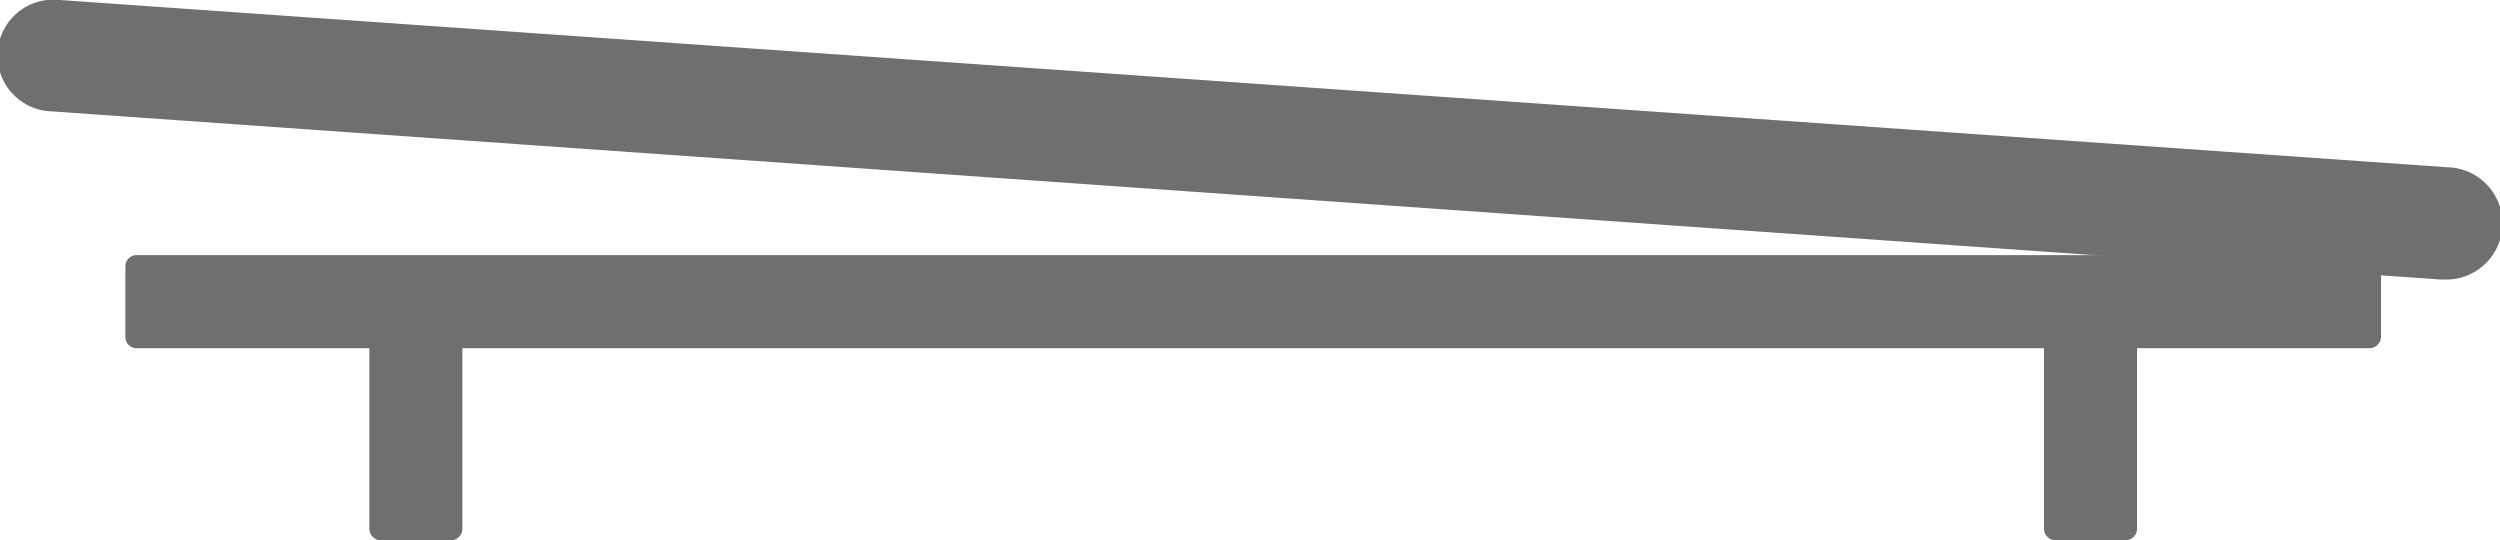
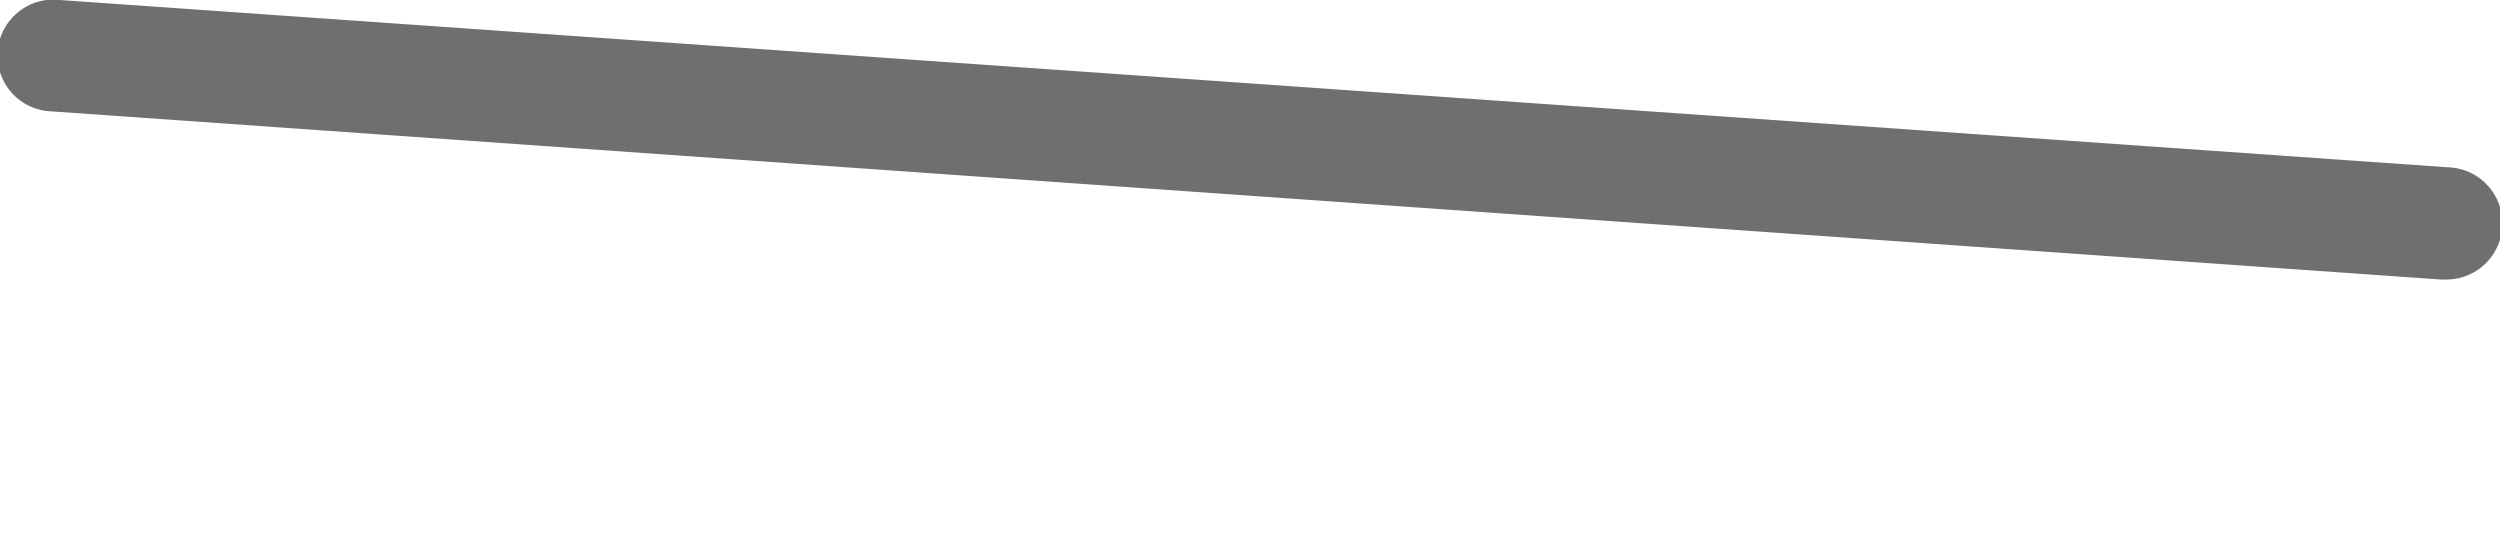
<svg xmlns="http://www.w3.org/2000/svg" viewBox="0 0 62.61 13.53">
  <defs>
    <style>.cls-1{fill:#706f6f;}</style>
  </defs>
  <title>icon-ambiance_e-motion-09-jambes_sureleves</title>
  <g id="Calque_2" data-name="Calque 2">
    <g id="Calque_1-2" data-name="Calque 1">
      <path class="cls-1" d="M61.22,7h-.1L1.3,2.79A1.4,1.4,0,1,1,1.5,0L61.31,4.19A1.4,1.4,0,0,1,61.22,7Z" />
-       <path class="cls-1" d="M59.63,8.43V6.68a.29.29,0,0,0-.29-.29H3.43a.28.28,0,0,0-.29.29V8.43a.28.28,0,0,0,.29.29H9.25v4.51a.29.29,0,0,0,.29.3h1.75a.29.29,0,0,0,.29-.3V8.72H51.19v4.51a.29.29,0,0,0,.29.3h1.75a.29.29,0,0,0,.29-.3V8.72h5.82a.29.29,0,0,0,.29-.29" />
    </g>
  </g>
</svg>